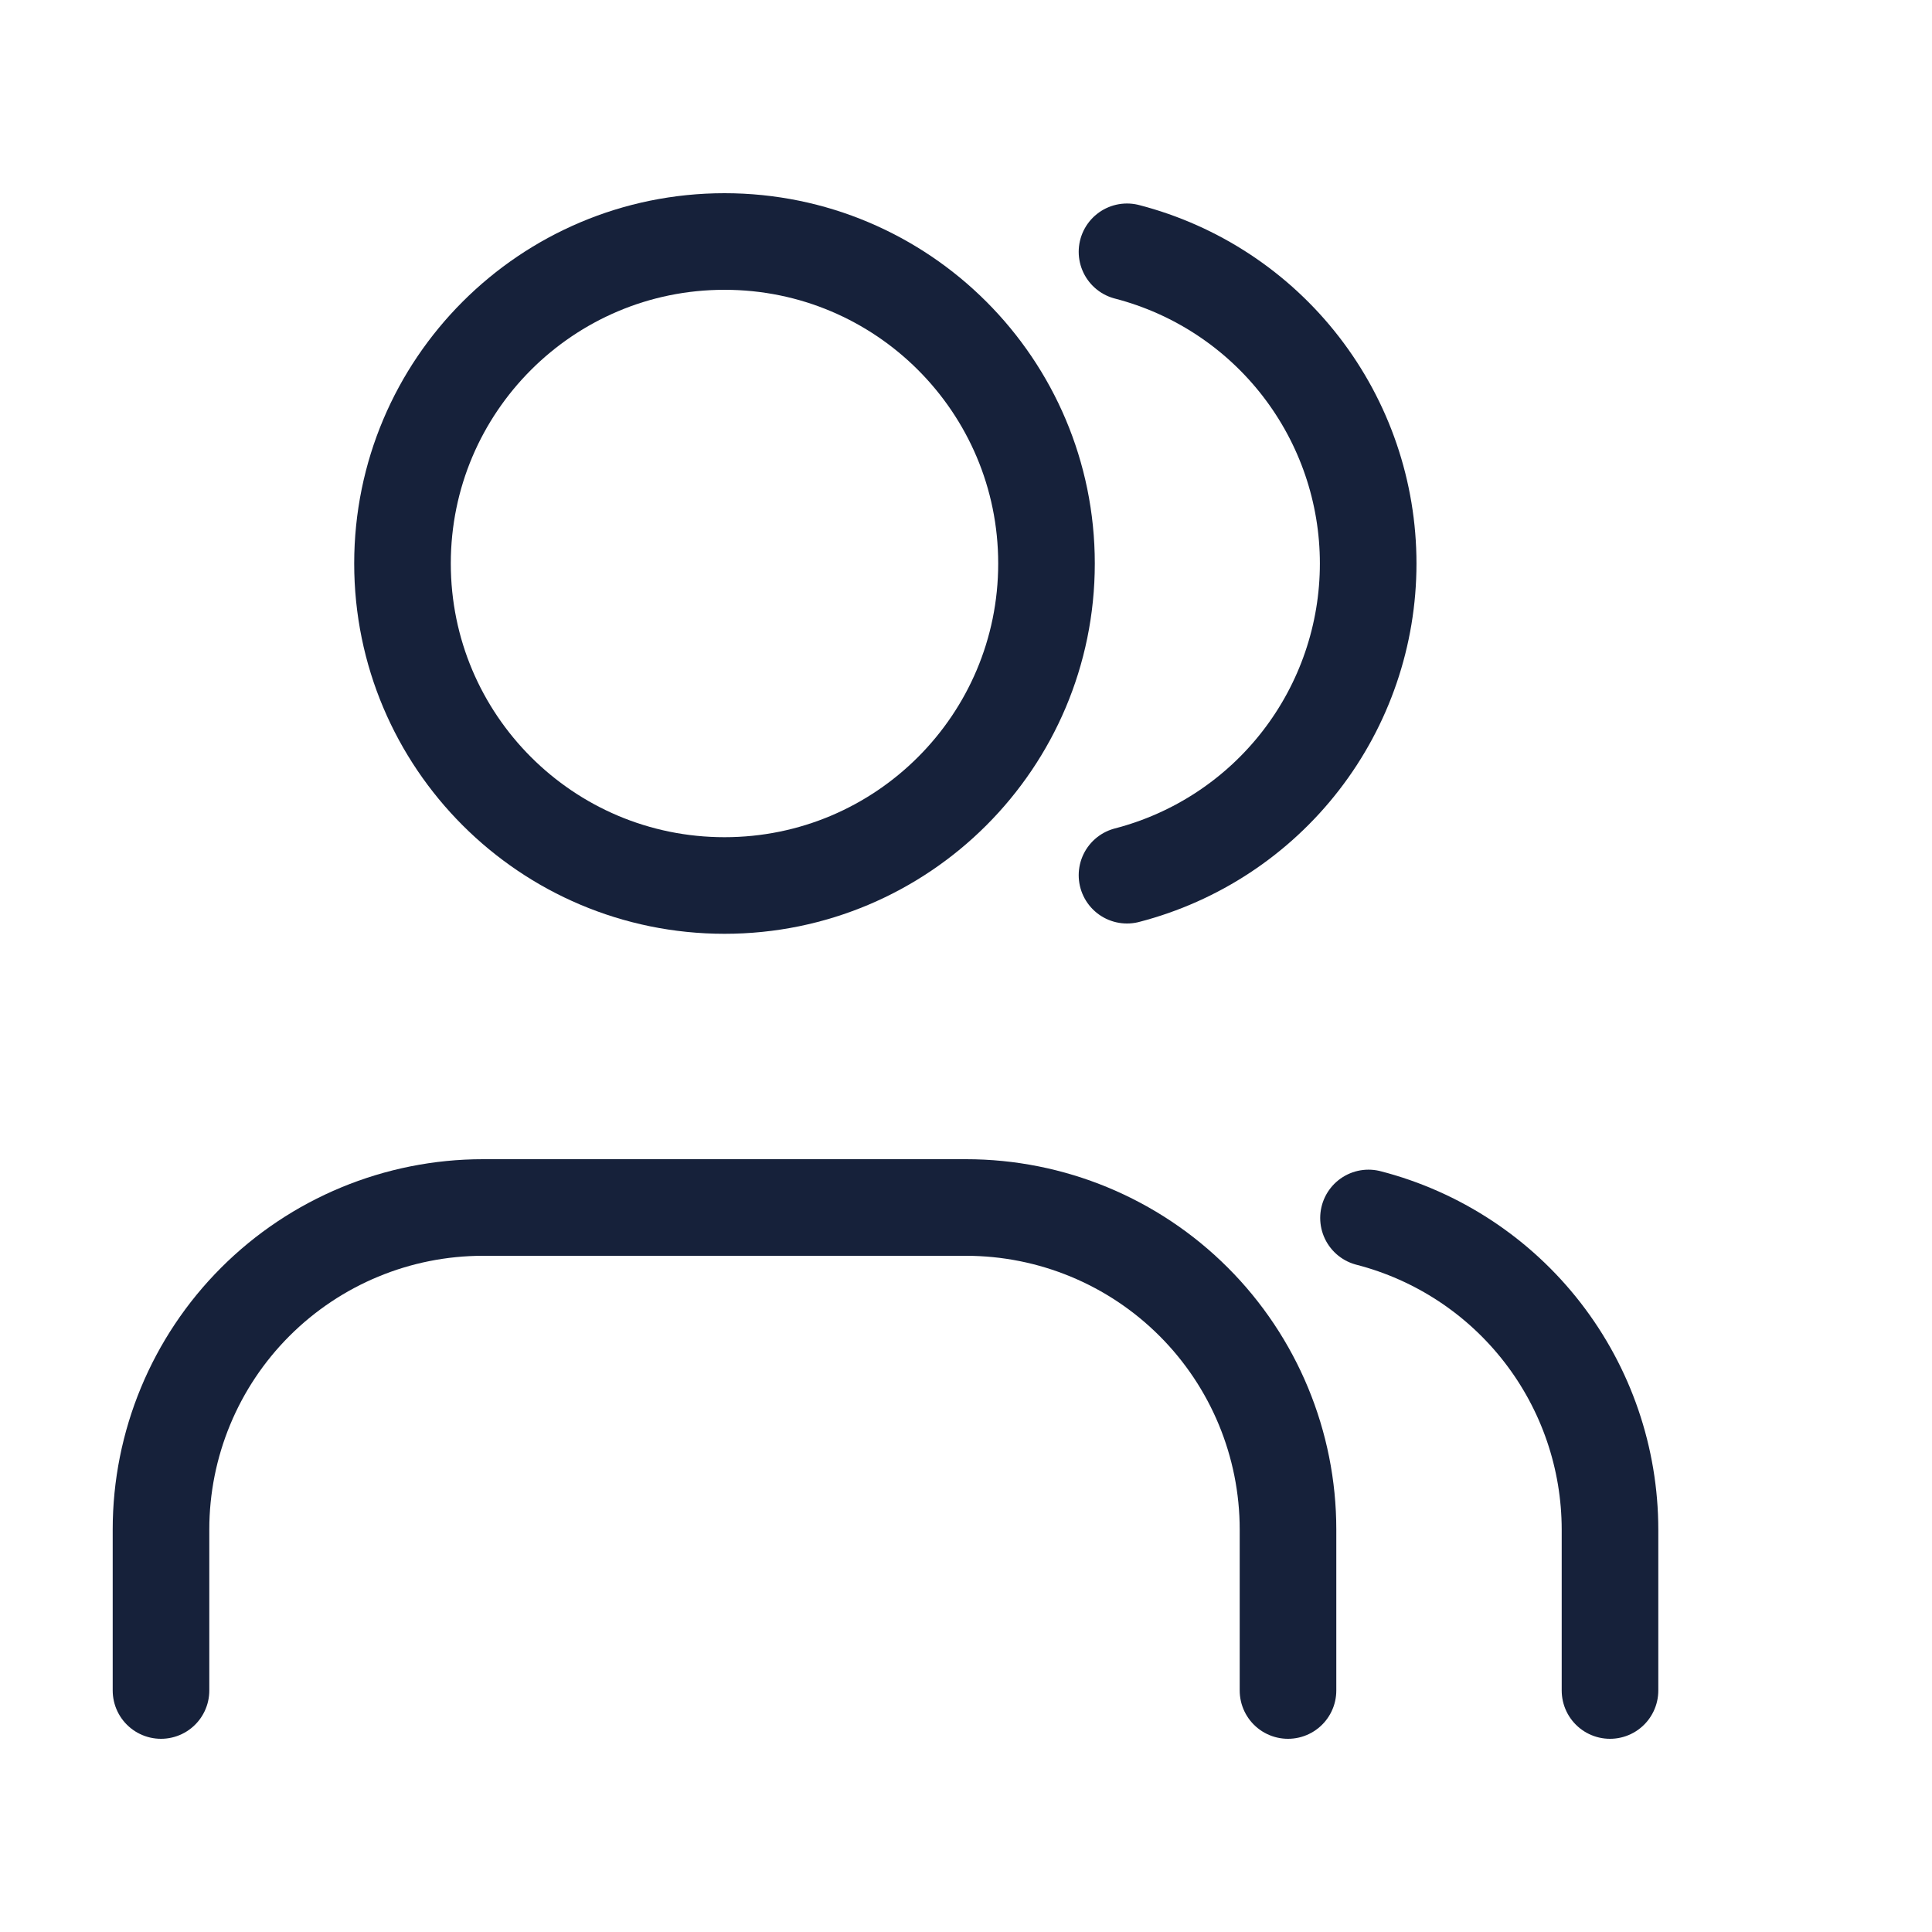
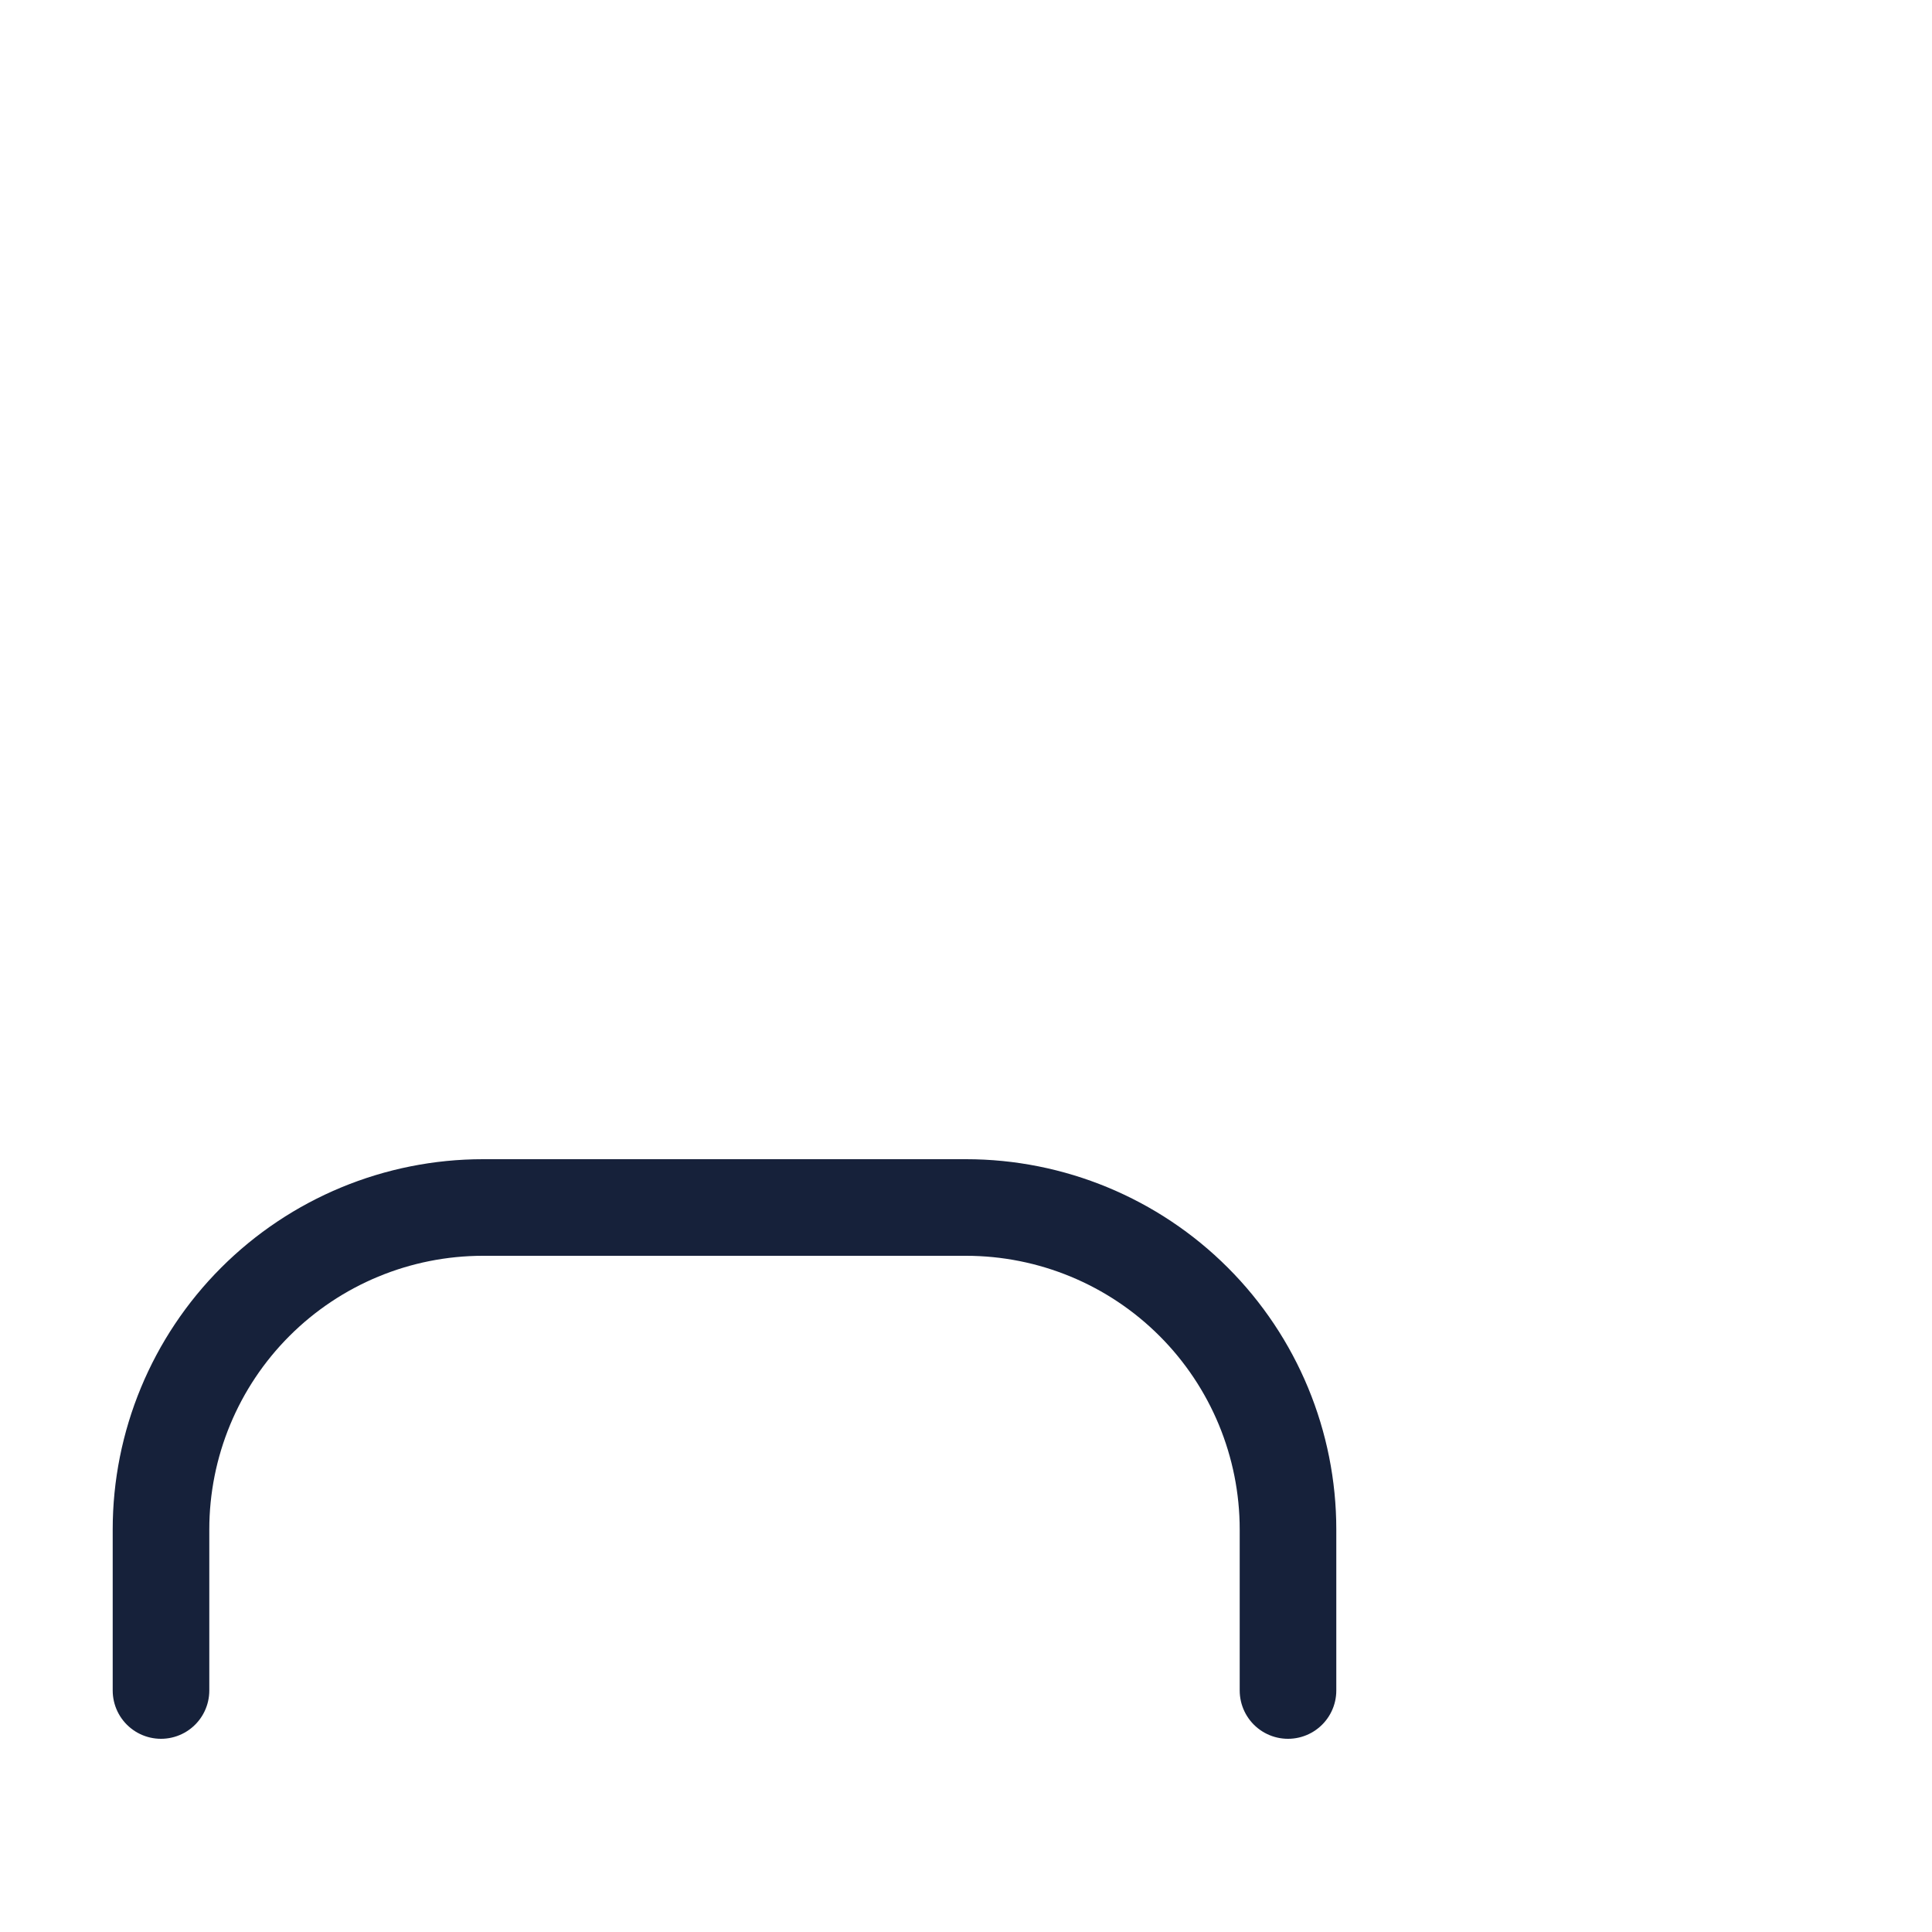
<svg xmlns="http://www.w3.org/2000/svg" width="60" height="60" viewBox="0 0 60 60" fill="none">
  <path d="M40 52.5V47.5C40 44.848 38.946 42.304 37.071 40.429C35.196 38.554 32.652 37.5 30 37.5H15C12.348 37.5 9.804 38.554 7.929 40.429C6.054 42.304 5 44.848 5 47.5V52.5" stroke="#16213A" stroke-width="3" stroke-linecap="round" stroke-linejoin="round" />
-   <path d="M35 7.82C37.144 8.376 39.044 9.628 40.399 11.38C41.755 13.132 42.49 15.284 42.49 17.5C42.49 19.715 41.755 21.868 40.399 23.62C39.044 25.372 37.144 26.624 35 27.18" stroke="#16213A" stroke-width="3" stroke-linecap="round" stroke-linejoin="round" />
-   <path d="M50 52.5V47.5C49.998 45.284 49.261 43.132 47.903 41.38C46.546 39.629 44.645 38.379 42.5 37.825" stroke="#16213A" stroke-width="3" stroke-linecap="round" stroke-linejoin="round" />
-   <path d="M22.5 27.5C28.023 27.5 32.5 23.023 32.5 17.5C32.5 11.977 28.023 7.5 22.5 7.5C16.977 7.5 12.5 11.977 12.5 17.5C12.5 23.023 16.977 27.5 22.5 27.5Z" stroke="#16213A" stroke-width="3" stroke-linecap="round" stroke-linejoin="round" />
</svg>